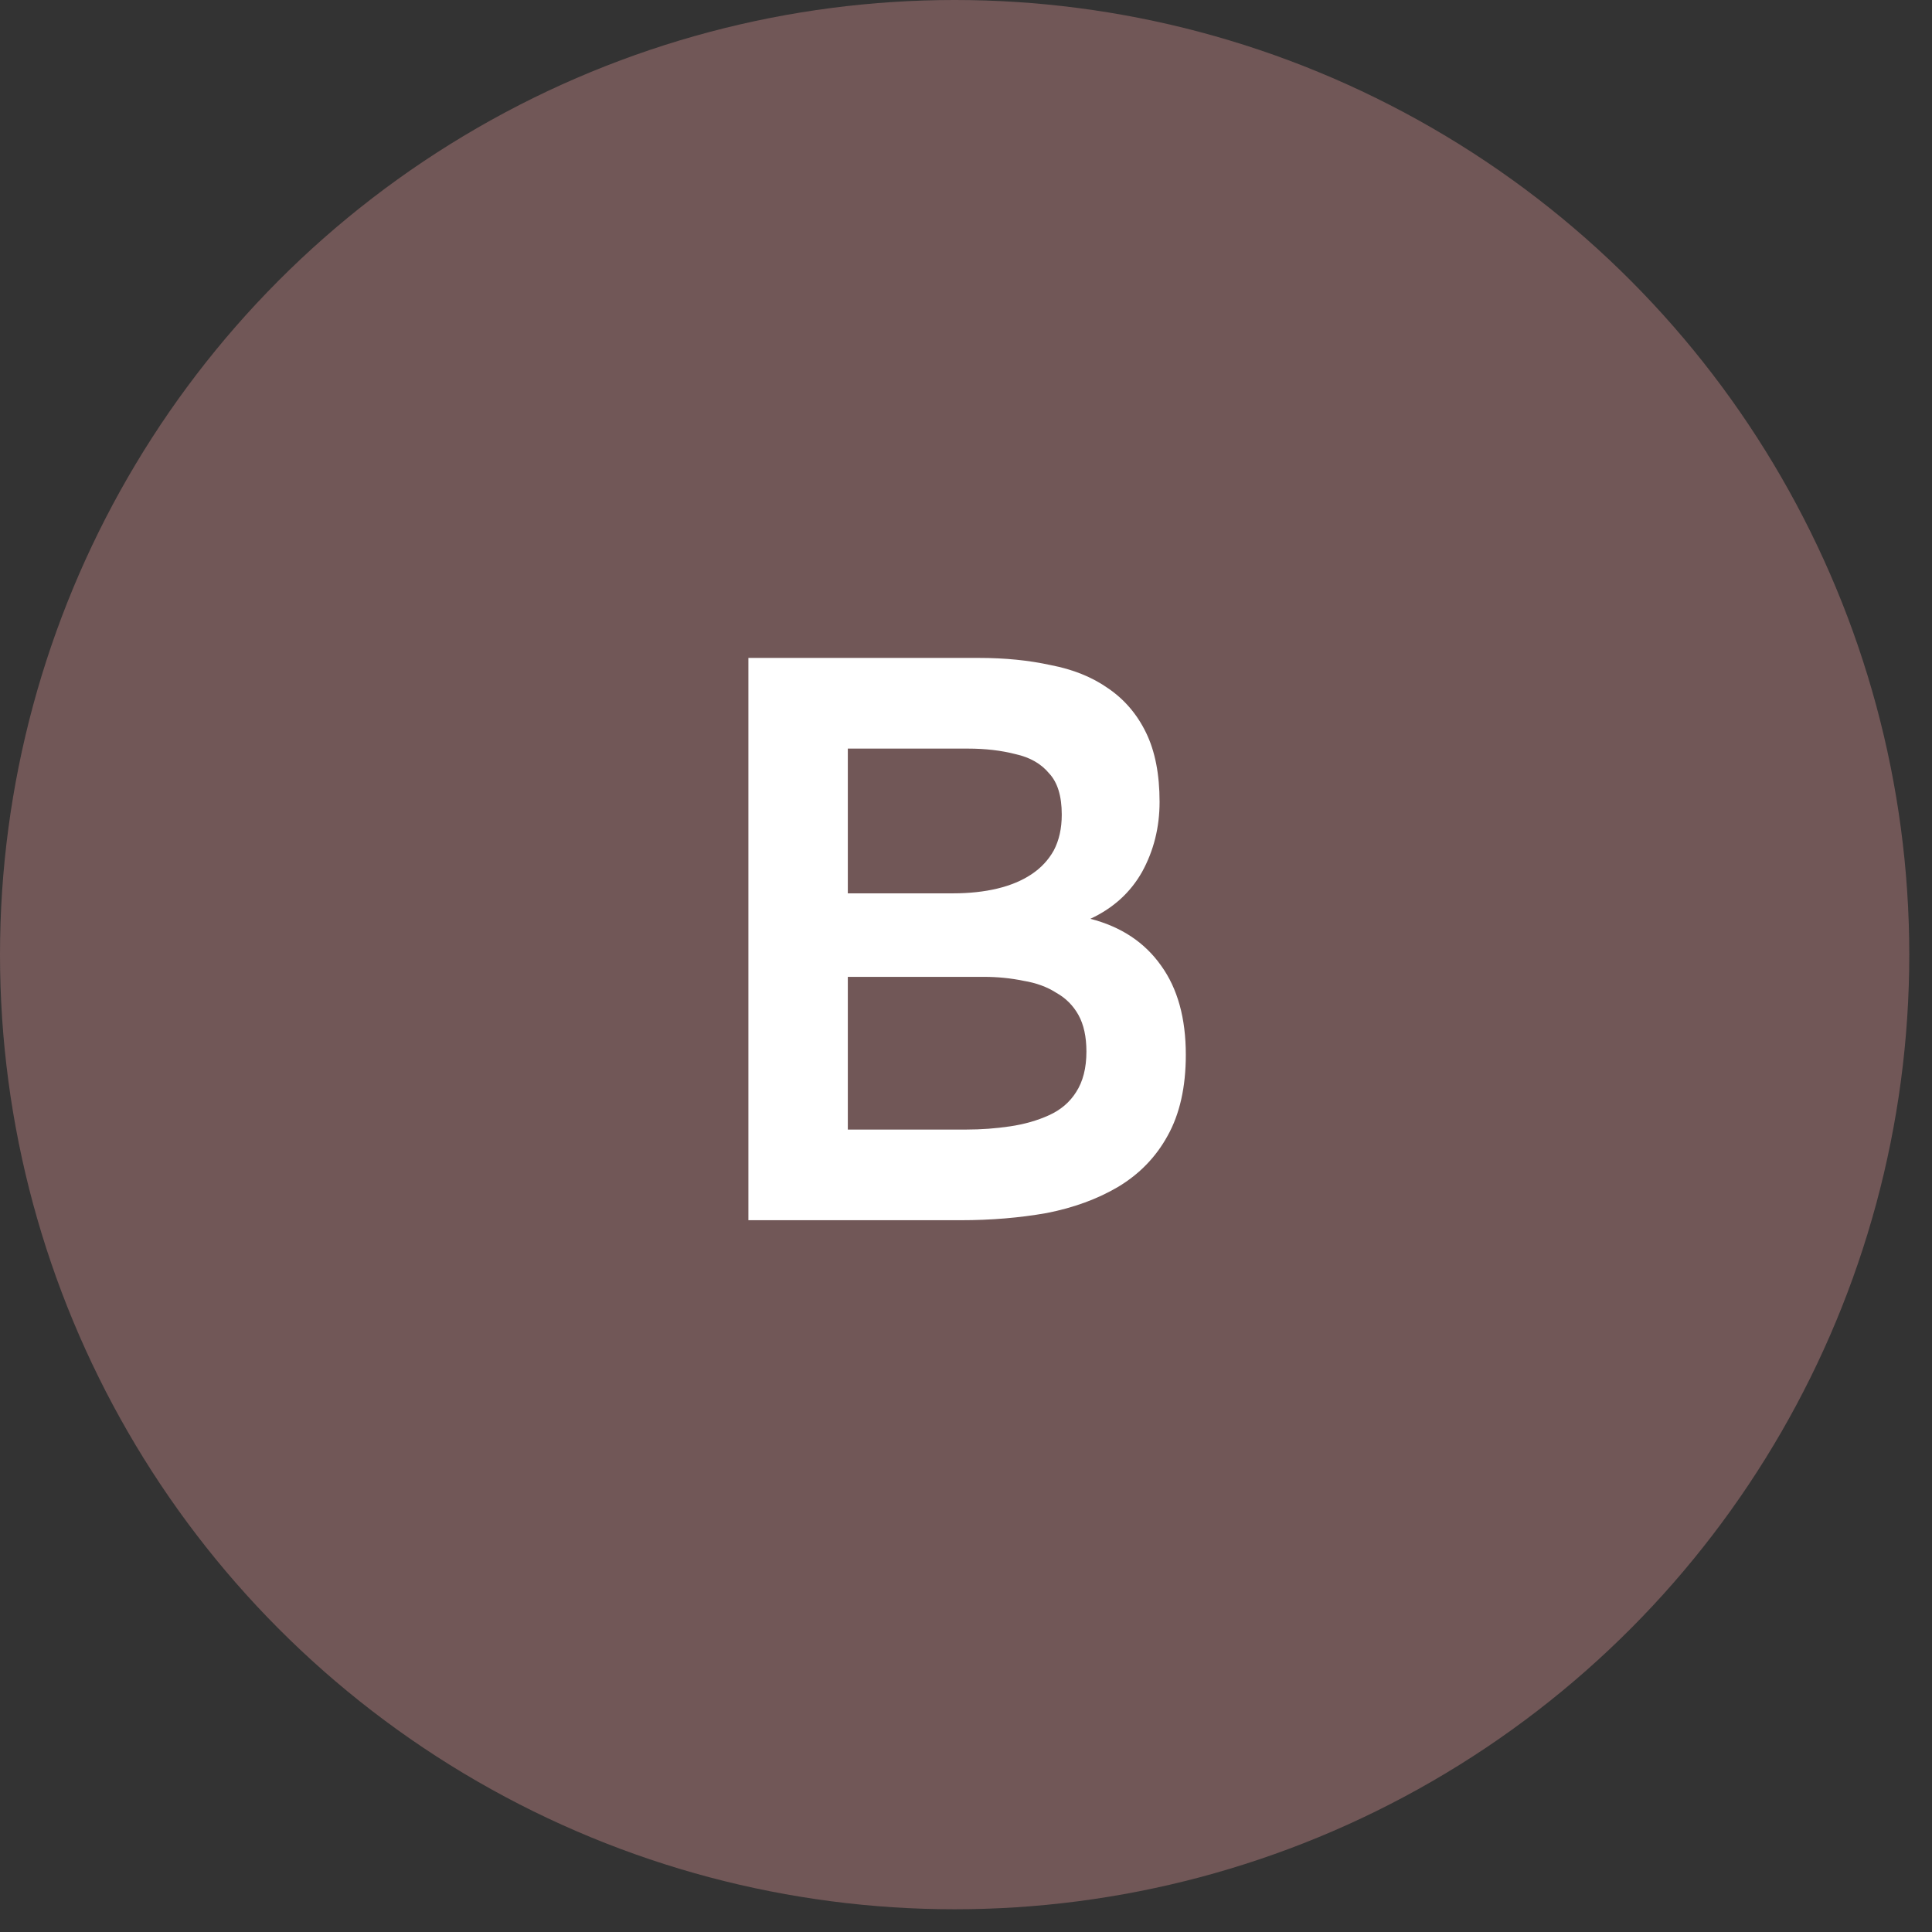
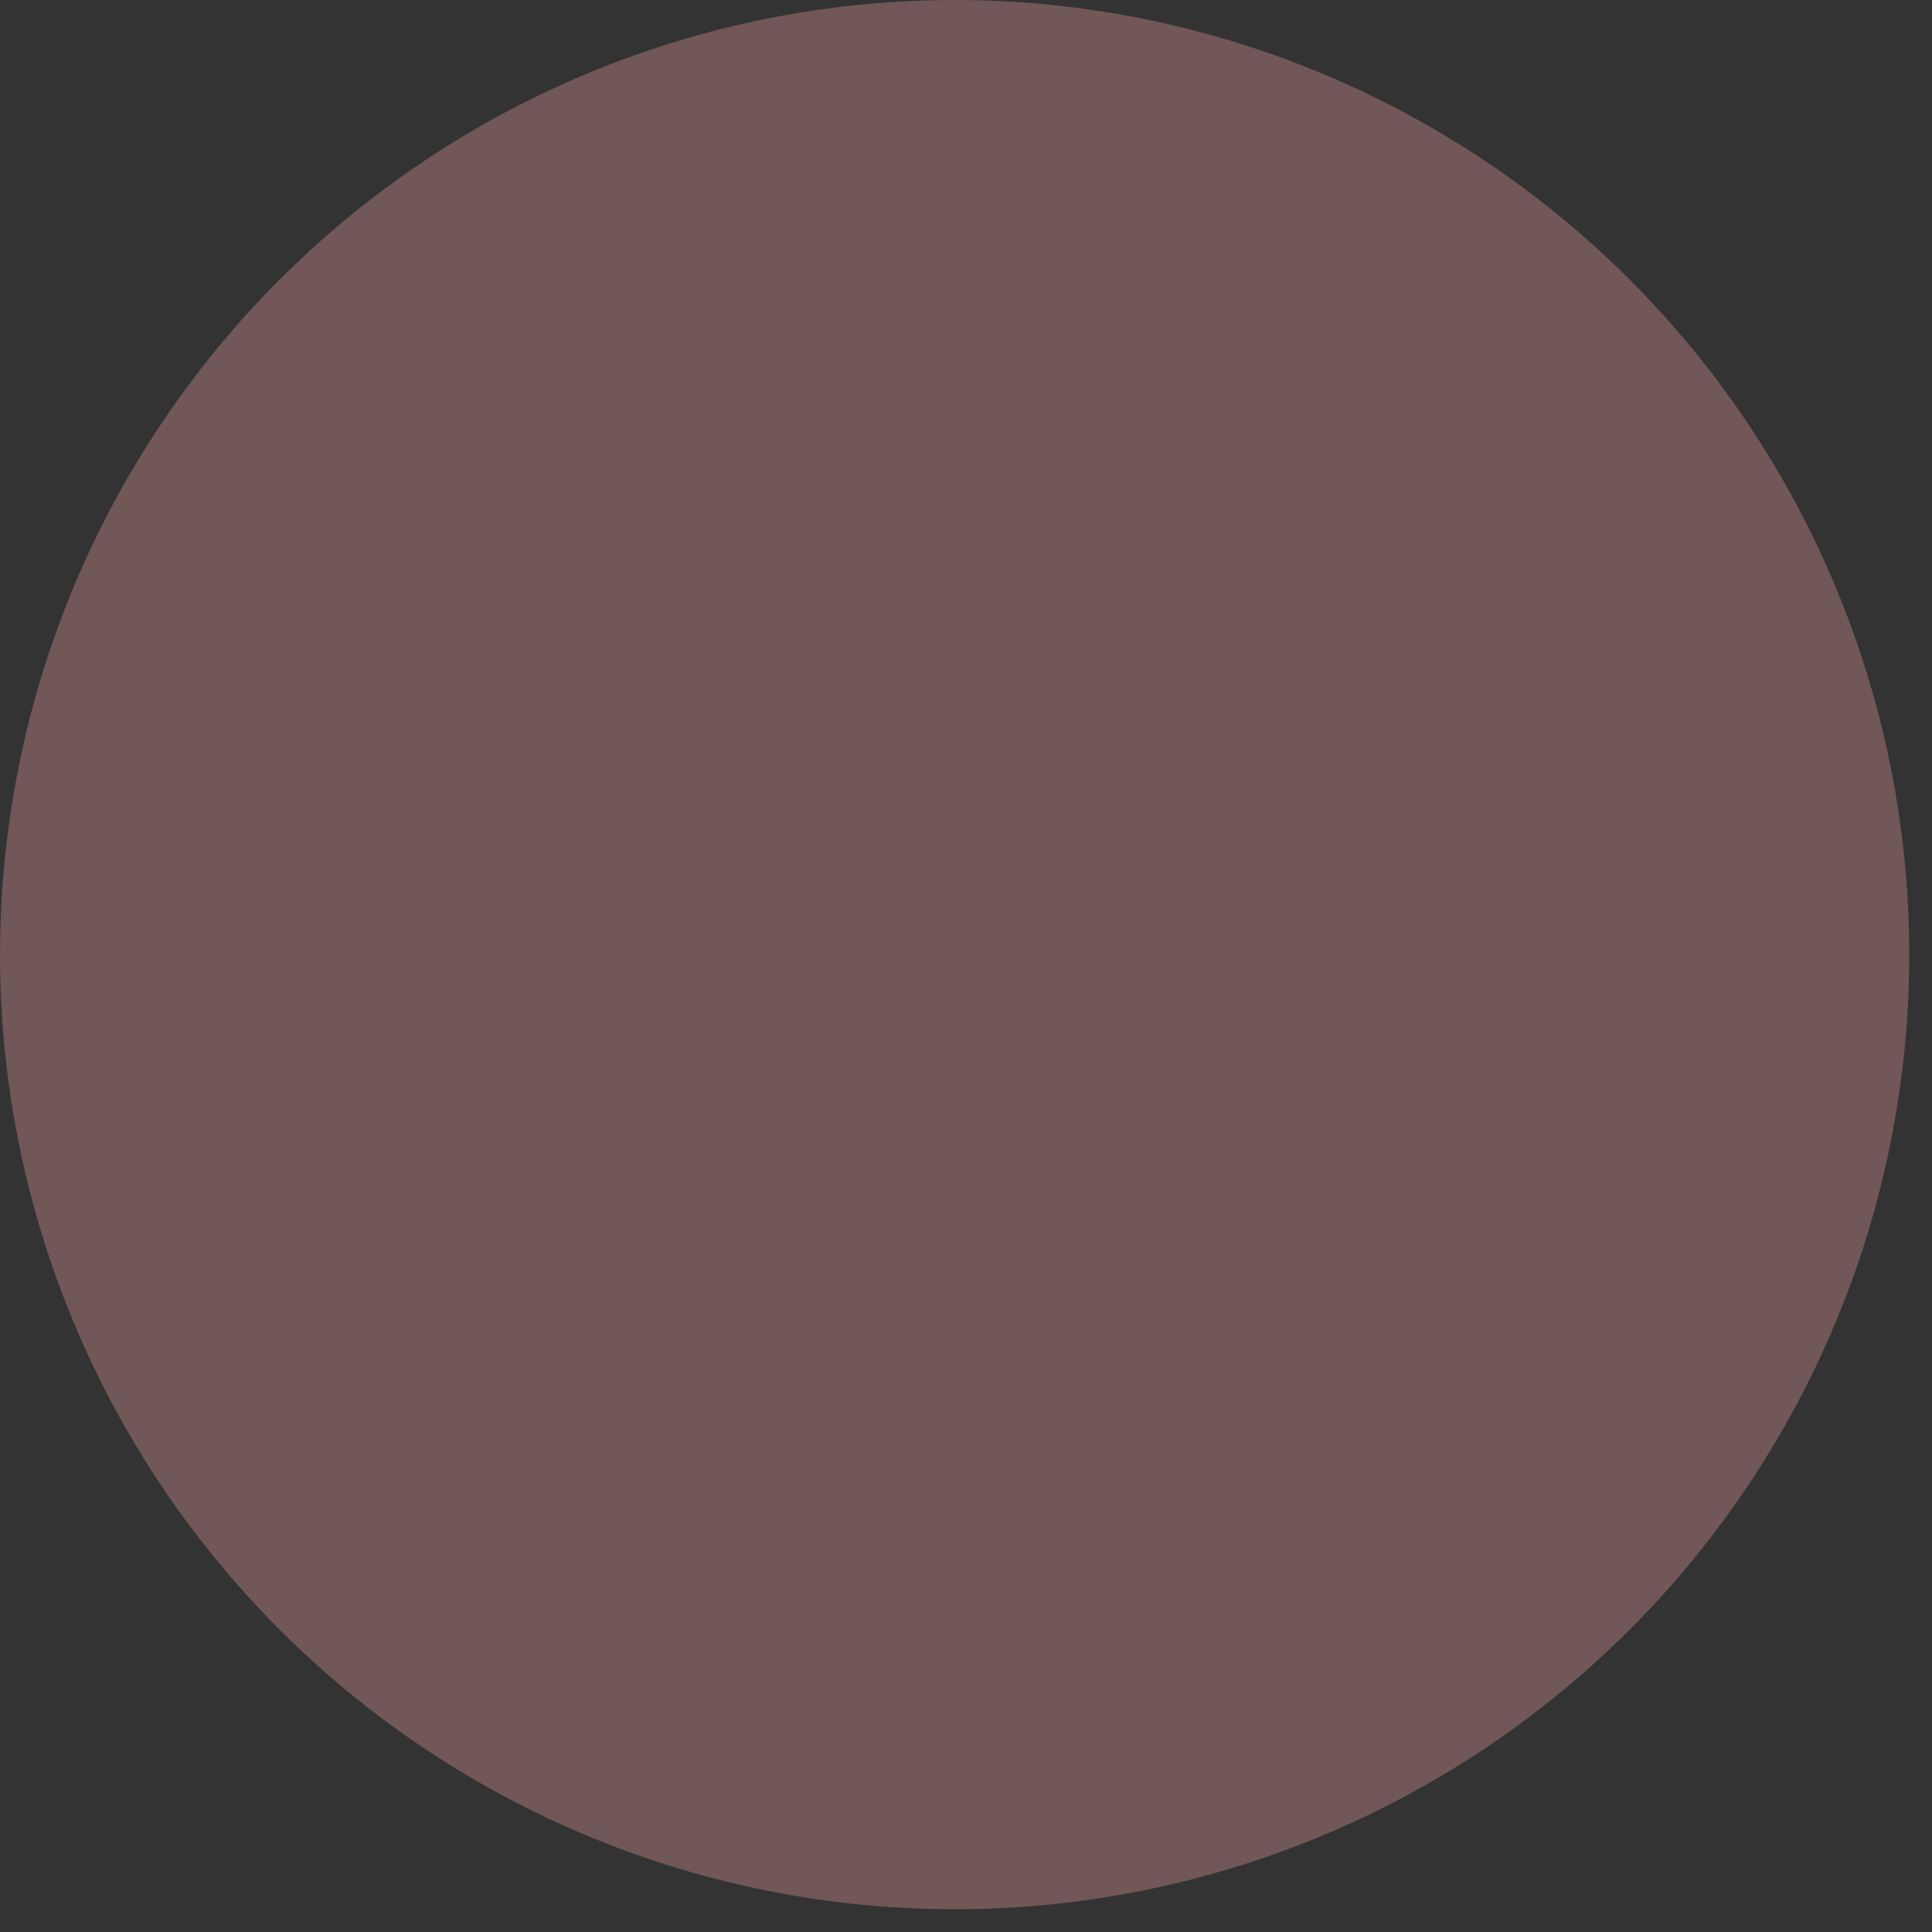
<svg xmlns="http://www.w3.org/2000/svg" width="76" height="76" viewBox="0 0 76 76" fill="none">
  <rect x="0" y="0" width="76" height="76" fill="#333333" stroke="none" />
  <circle cx="37.553" cy="37.553" r="37.553" fill="#715757" />
-   <path d="M29.44 48V25.881H38.513C39.535 25.881 40.474 25.975 41.329 26.163C42.205 26.33 42.956 26.632 43.581 27.07C44.228 27.508 44.728 28.092 45.083 28.822C45.438 29.552 45.615 30.459 45.615 31.544C45.615 32.545 45.385 33.463 44.927 34.297C44.468 35.11 43.79 35.726 42.893 36.143C44.103 36.456 45.031 37.071 45.677 37.989C46.324 38.886 46.647 40.053 46.647 41.493C46.647 42.765 46.407 43.829 45.928 44.684C45.469 45.518 44.822 46.185 43.988 46.686C43.175 47.166 42.236 47.51 41.172 47.718C40.109 47.906 38.982 48 37.794 48H29.44ZM33.351 44.434H38.013C38.596 44.434 39.17 44.392 39.733 44.308C40.296 44.225 40.807 44.079 41.266 43.87C41.725 43.662 42.08 43.359 42.33 42.963C42.601 42.546 42.737 42.014 42.737 41.367C42.737 40.783 42.632 40.304 42.424 39.928C42.215 39.553 41.923 39.261 41.548 39.052C41.193 38.823 40.766 38.666 40.265 38.583C39.764 38.479 39.243 38.427 38.701 38.427H33.351V44.434ZM33.351 35.142H37.481C38.127 35.142 38.711 35.079 39.233 34.954C39.754 34.829 40.203 34.641 40.578 34.391C40.953 34.141 41.245 33.828 41.454 33.452C41.662 33.056 41.767 32.587 41.767 32.044C41.767 31.314 41.6 30.772 41.266 30.418C40.953 30.042 40.515 29.792 39.952 29.667C39.389 29.521 38.763 29.448 38.075 29.448H33.351V35.142Z" fill="white" />
</svg>